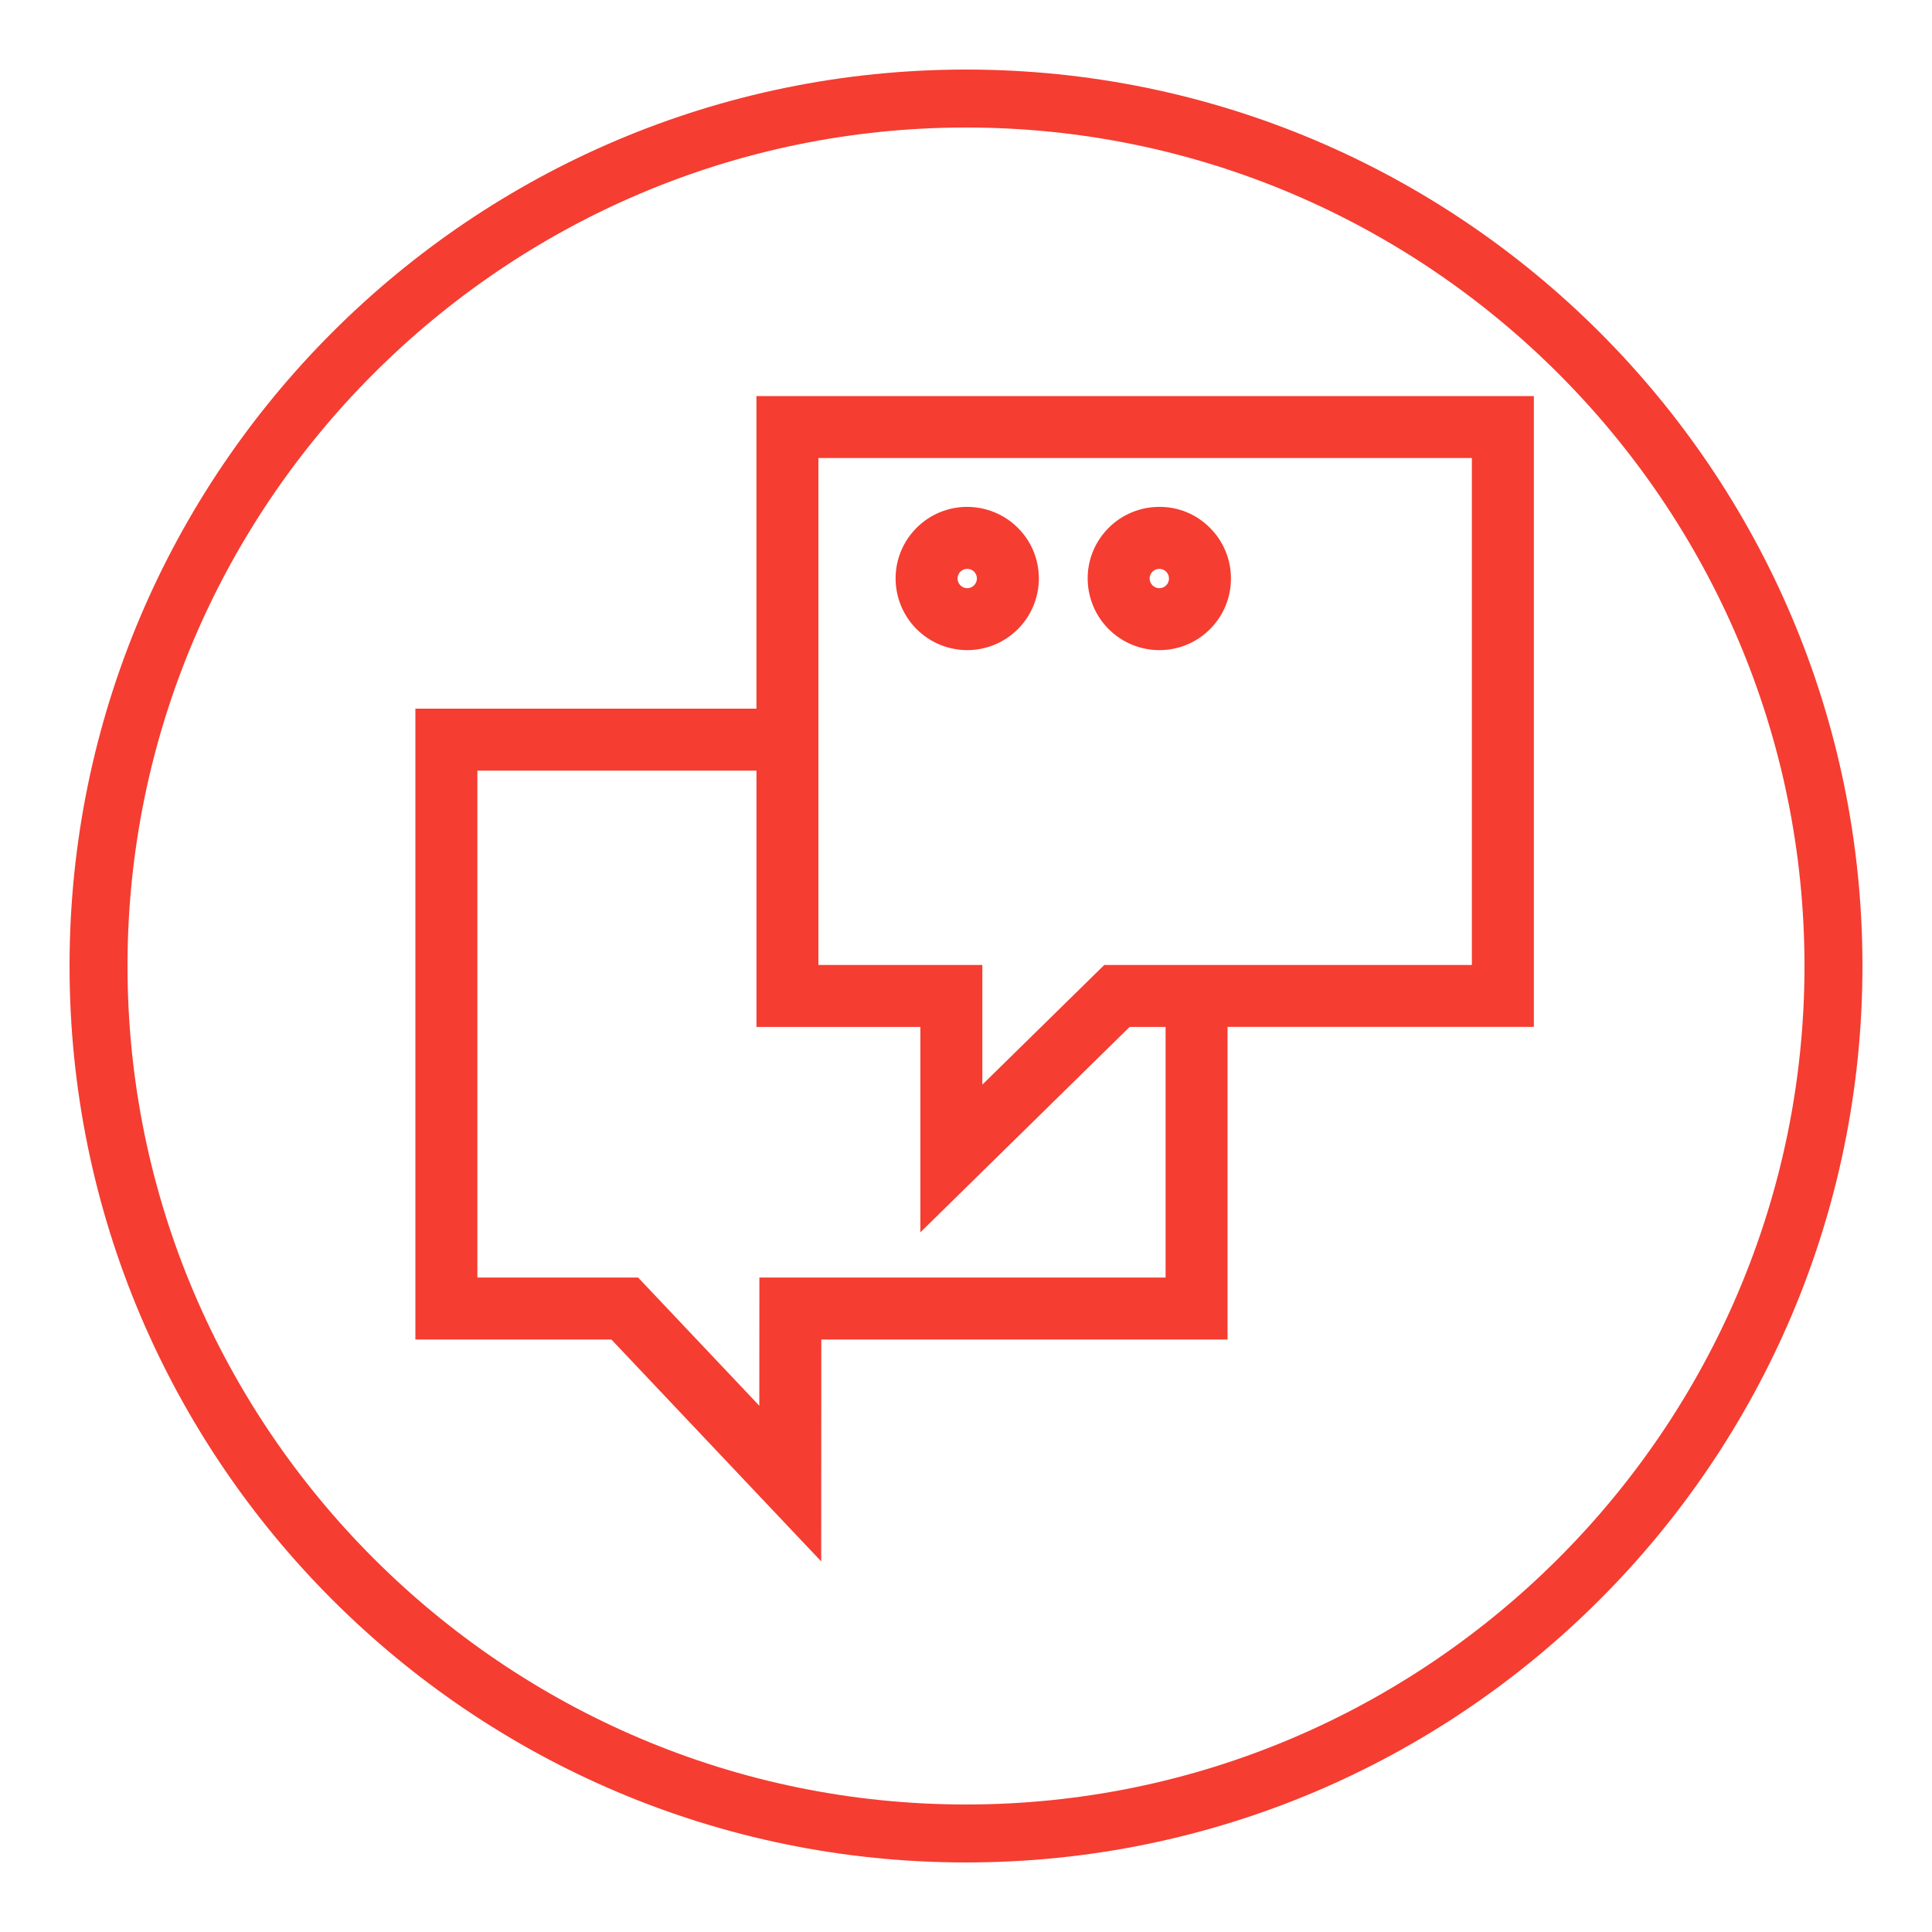
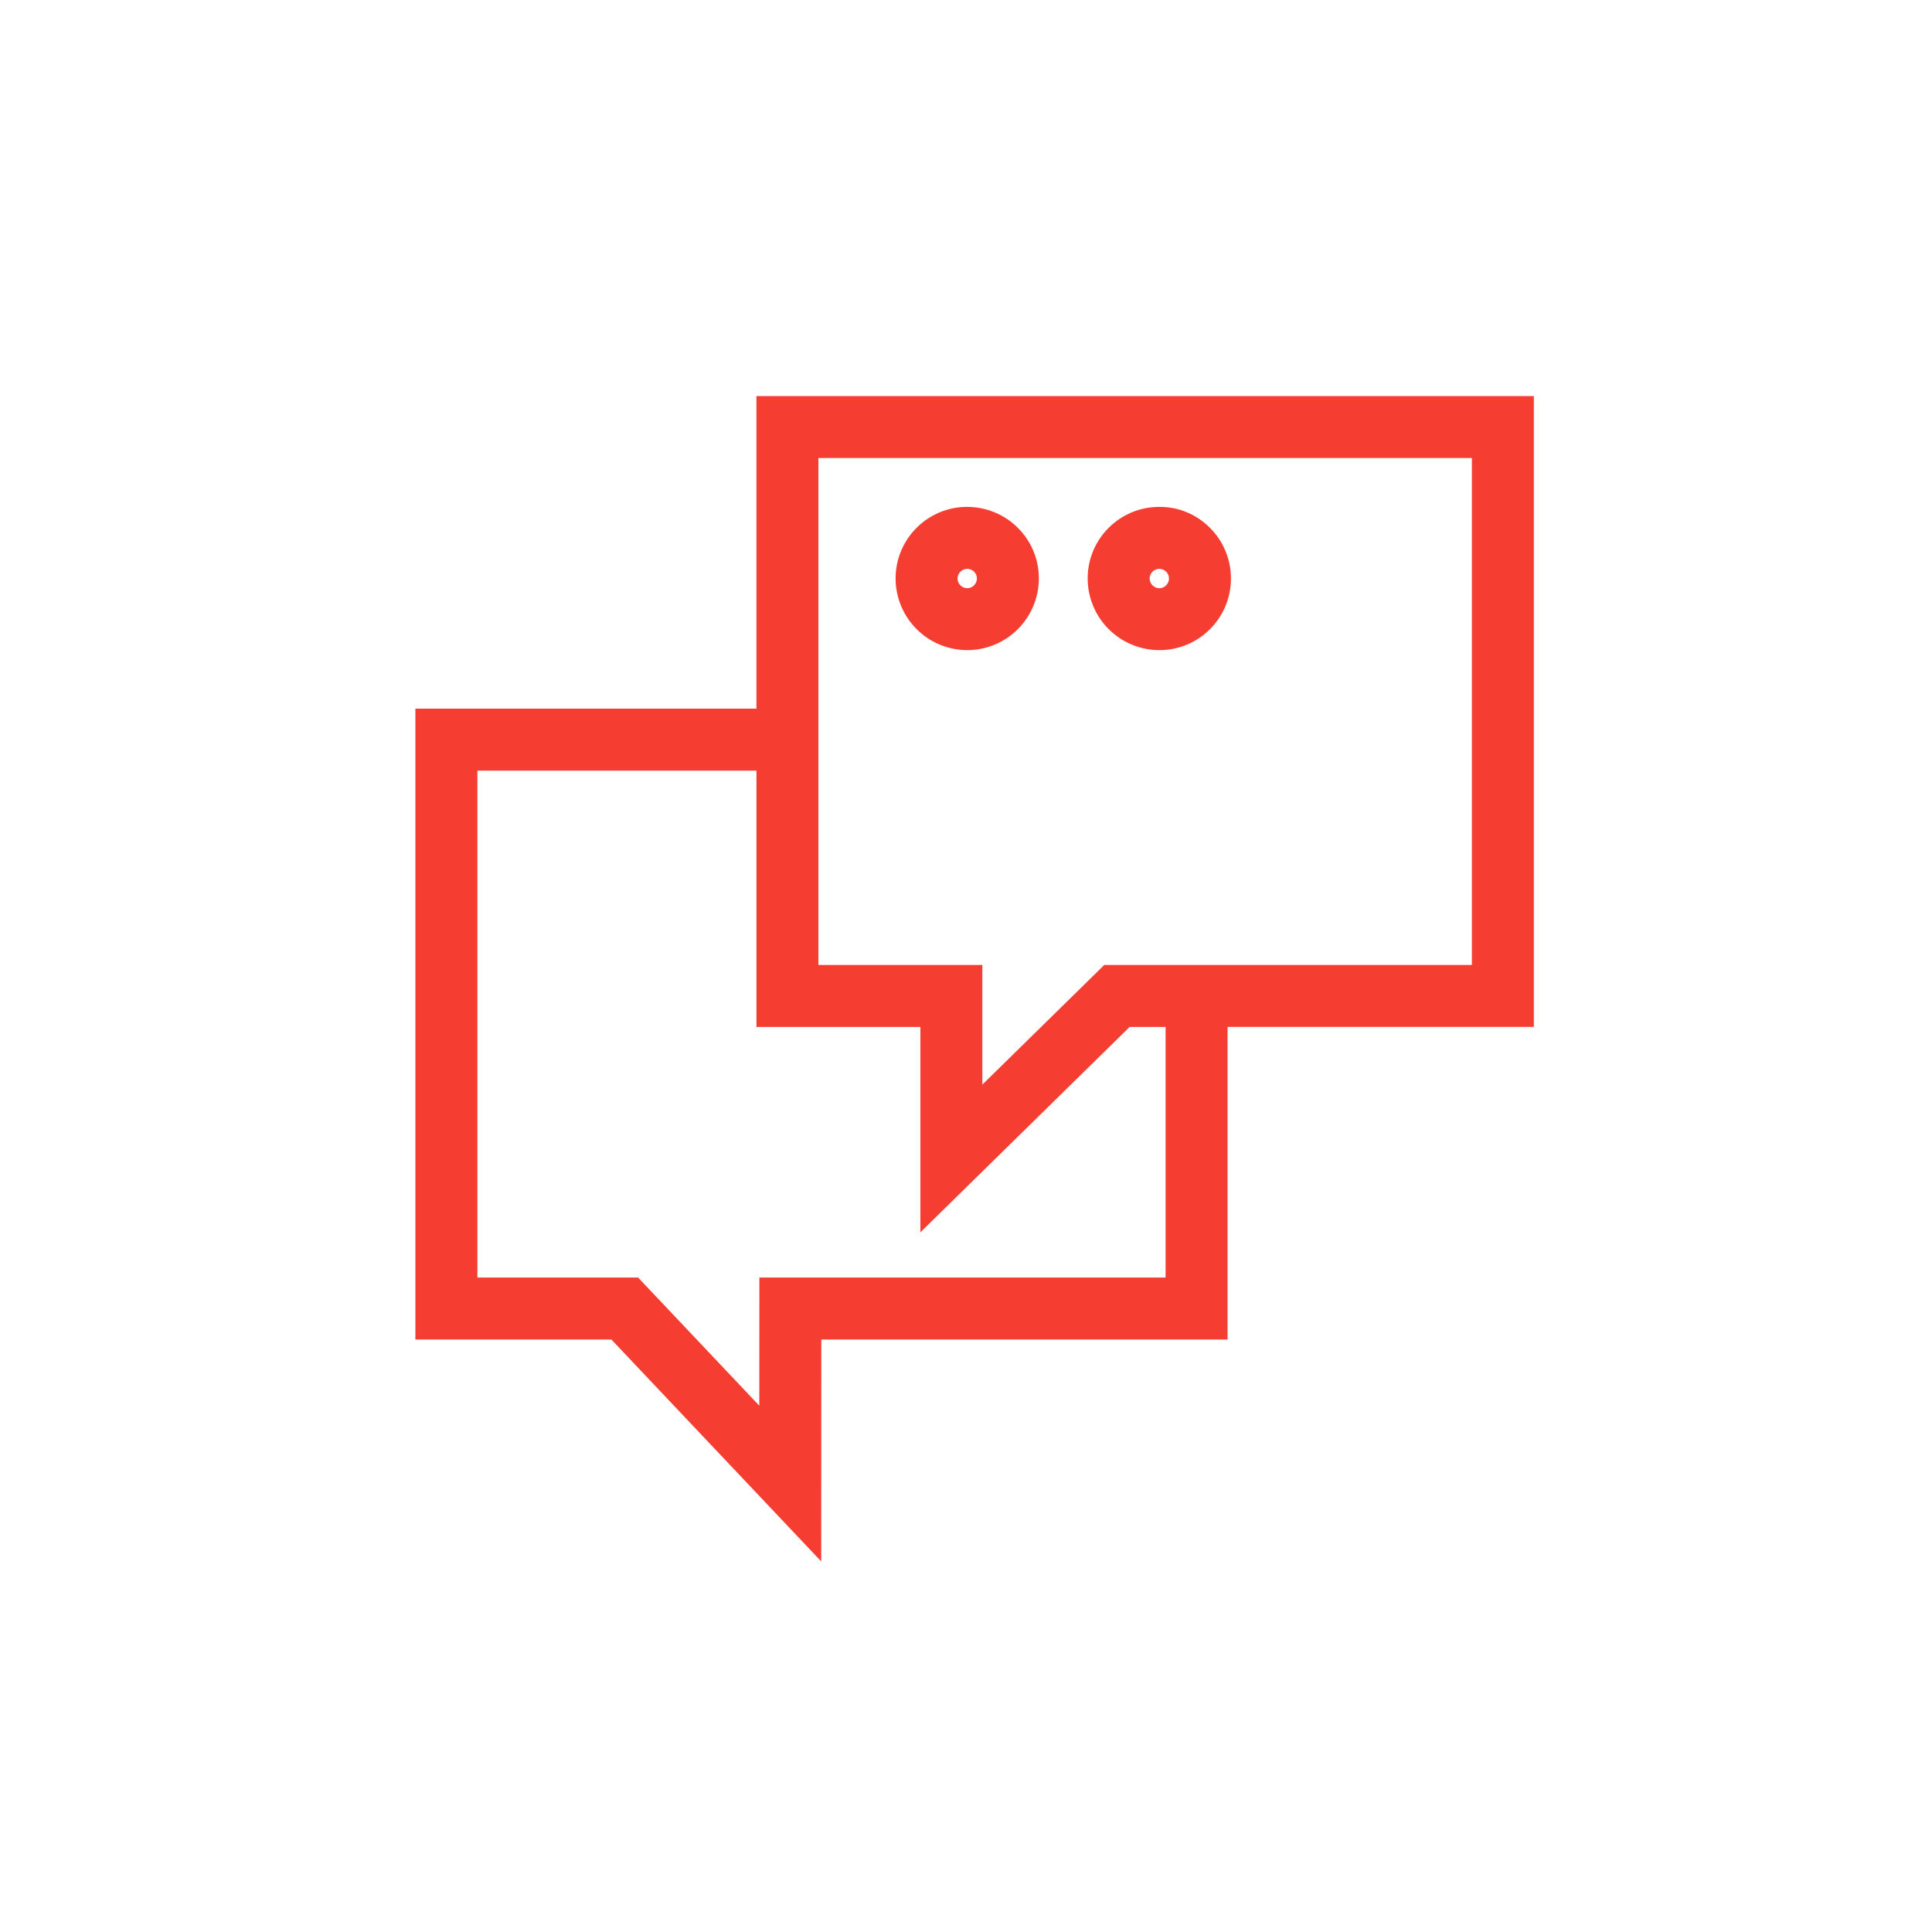
<svg xmlns="http://www.w3.org/2000/svg" width="100" height="100" viewBox="0 0 100 100" fill="none">
  <rect x="0" y="0" width="100" height="100" fill="#333333" stroke="none" />
  <g clip-path="url(#clip0_73_150)">
    <path d="M100 0H0V100H100V0Z" fill="white" />
-     <path fill-rule="evenodd" clip-rule="evenodd" d="M50 96.4C24.4 96.4 3.6 75.6 3.6 50C3.6 24.4 24.4 3.6 50 3.6C75.6 3.6 96.4 24.4 96.4 50C96.4 75.6 75.6 96.4 50 96.4ZM50 6.6C26.1 6.6 6.6 26.1 6.6 50C6.6 73.9 26.1 93.4 50 93.4C73.9 93.4 93.4 73.9 93.4 50C93.4 26.1 73.9 6.6 50 6.6Z" fill="#F53D31" />
    <path fill-rule="evenodd" clip-rule="evenodd" d="M78.892 21H39.653V37.179H22V68.832H31.86L42.006 79.562L42.011 68.832H63.038V52.653H78.892V21ZM60.831 66.624H39.805L39.801 74.016L32.812 66.624H24.209V39.388H39.654V52.654H48.139V62.593L58.265 52.654H60.831V66.624ZM76.684 50.446H57.362L50.346 57.332V50.446H41.861V23.208H76.684V50.446Z" fill="#F53D31" stroke="#F53D31" />
    <path fill-rule="evenodd" clip-rule="evenodd" d="M50.066 33.151H50.077C50.927 33.147 51.74 32.805 52.339 32.202C52.938 31.598 53.273 30.782 53.271 29.932C53.268 29.075 52.932 28.27 52.323 27.667C51.715 27.063 50.9 26.738 50.052 26.736C49.63 26.736 49.213 26.82 48.824 26.983C48.435 27.146 48.082 27.384 47.786 27.685C47.489 27.983 47.253 28.337 47.094 28.727C46.934 29.116 46.853 29.534 46.856 29.955C46.861 30.804 47.201 31.616 47.802 32.215C48.404 32.814 49.217 33.15 50.066 33.151ZM49.354 29.24C49.542 29.05 49.793 28.945 50.06 28.945H50.064C50.195 28.944 50.325 28.97 50.446 29.02C50.567 29.07 50.677 29.143 50.77 29.235C50.863 29.328 50.936 29.438 50.987 29.558C51.037 29.679 51.063 29.809 51.063 29.94C51.064 30.205 50.959 30.459 50.773 30.647C50.586 30.835 50.333 30.942 50.068 30.944H50.064C49.8 30.944 49.546 30.838 49.359 30.652C49.171 30.465 49.065 30.212 49.064 29.947C49.063 29.816 49.088 29.686 49.138 29.564C49.188 29.443 49.261 29.333 49.354 29.24ZM60.008 33.151H60.019C60.44 33.151 60.857 33.066 61.246 32.904C61.635 32.741 61.987 32.502 62.283 32.203C62.581 31.904 62.817 31.55 62.976 31.16C63.136 30.77 63.216 30.352 63.213 29.931C63.213 29.51 63.129 29.093 62.966 28.704C62.804 28.316 62.566 27.964 62.266 27.668C61.969 27.368 61.615 27.131 61.225 26.971C60.835 26.811 60.417 26.731 59.995 26.737C59.573 26.737 59.155 26.821 58.766 26.984C58.377 27.147 58.024 27.385 57.727 27.685C57.43 27.983 57.194 28.338 57.035 28.727C56.875 29.117 56.795 29.535 56.798 29.956C56.803 30.805 57.143 31.617 57.744 32.215C58.346 32.814 59.159 33.15 60.008 33.151ZM59.296 29.241C59.484 29.051 59.735 28.946 60.004 28.945H60.008C60.273 28.945 60.522 29.048 60.71 29.235C60.899 29.422 61.004 29.673 61.005 29.94V29.941C61.006 30.208 60.903 30.459 60.716 30.648C60.528 30.838 60.277 30.942 60.011 30.944H60.007C59.742 30.944 59.489 30.838 59.301 30.652C59.114 30.465 59.008 30.212 59.007 29.947C59.006 29.816 59.031 29.686 59.08 29.565C59.13 29.444 59.203 29.333 59.296 29.241Z" fill="#F53D31" stroke="#F53D31" />
  </g>
  <defs>
    <clipPath id="clip0_73_150">
      <rect width="100" height="100" fill="white" />
    </clipPath>
  </defs>
</svg>